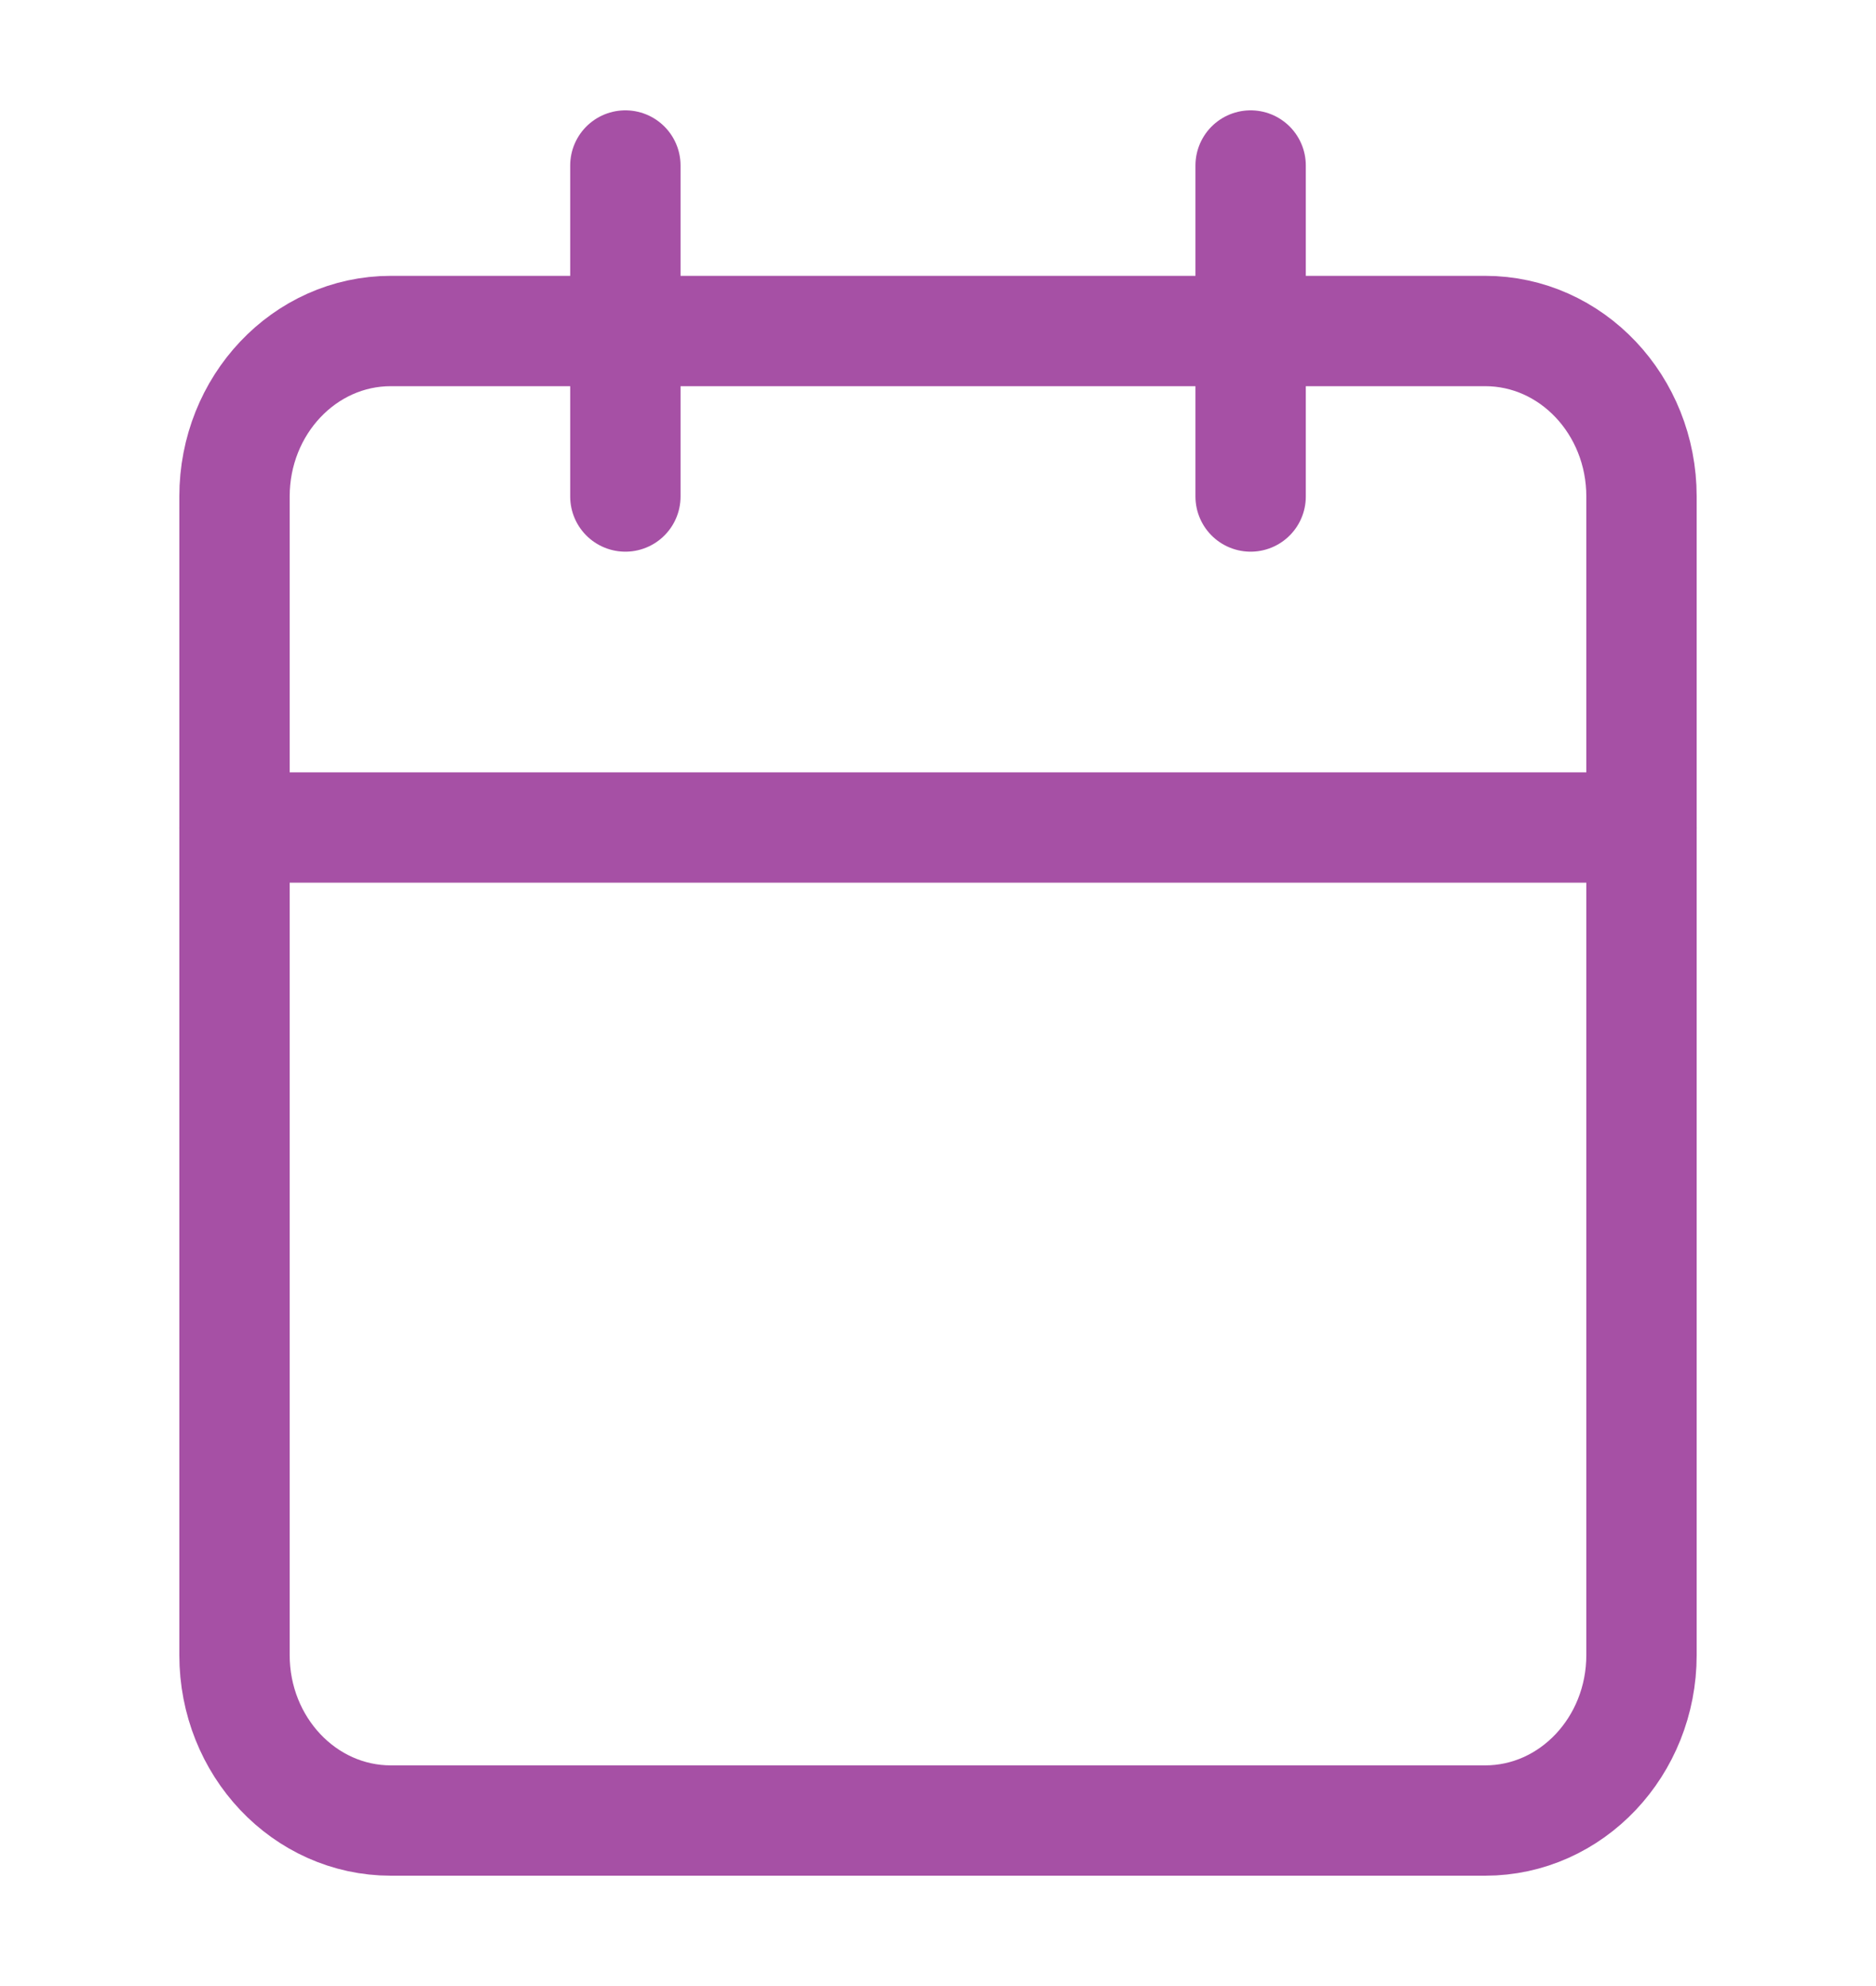
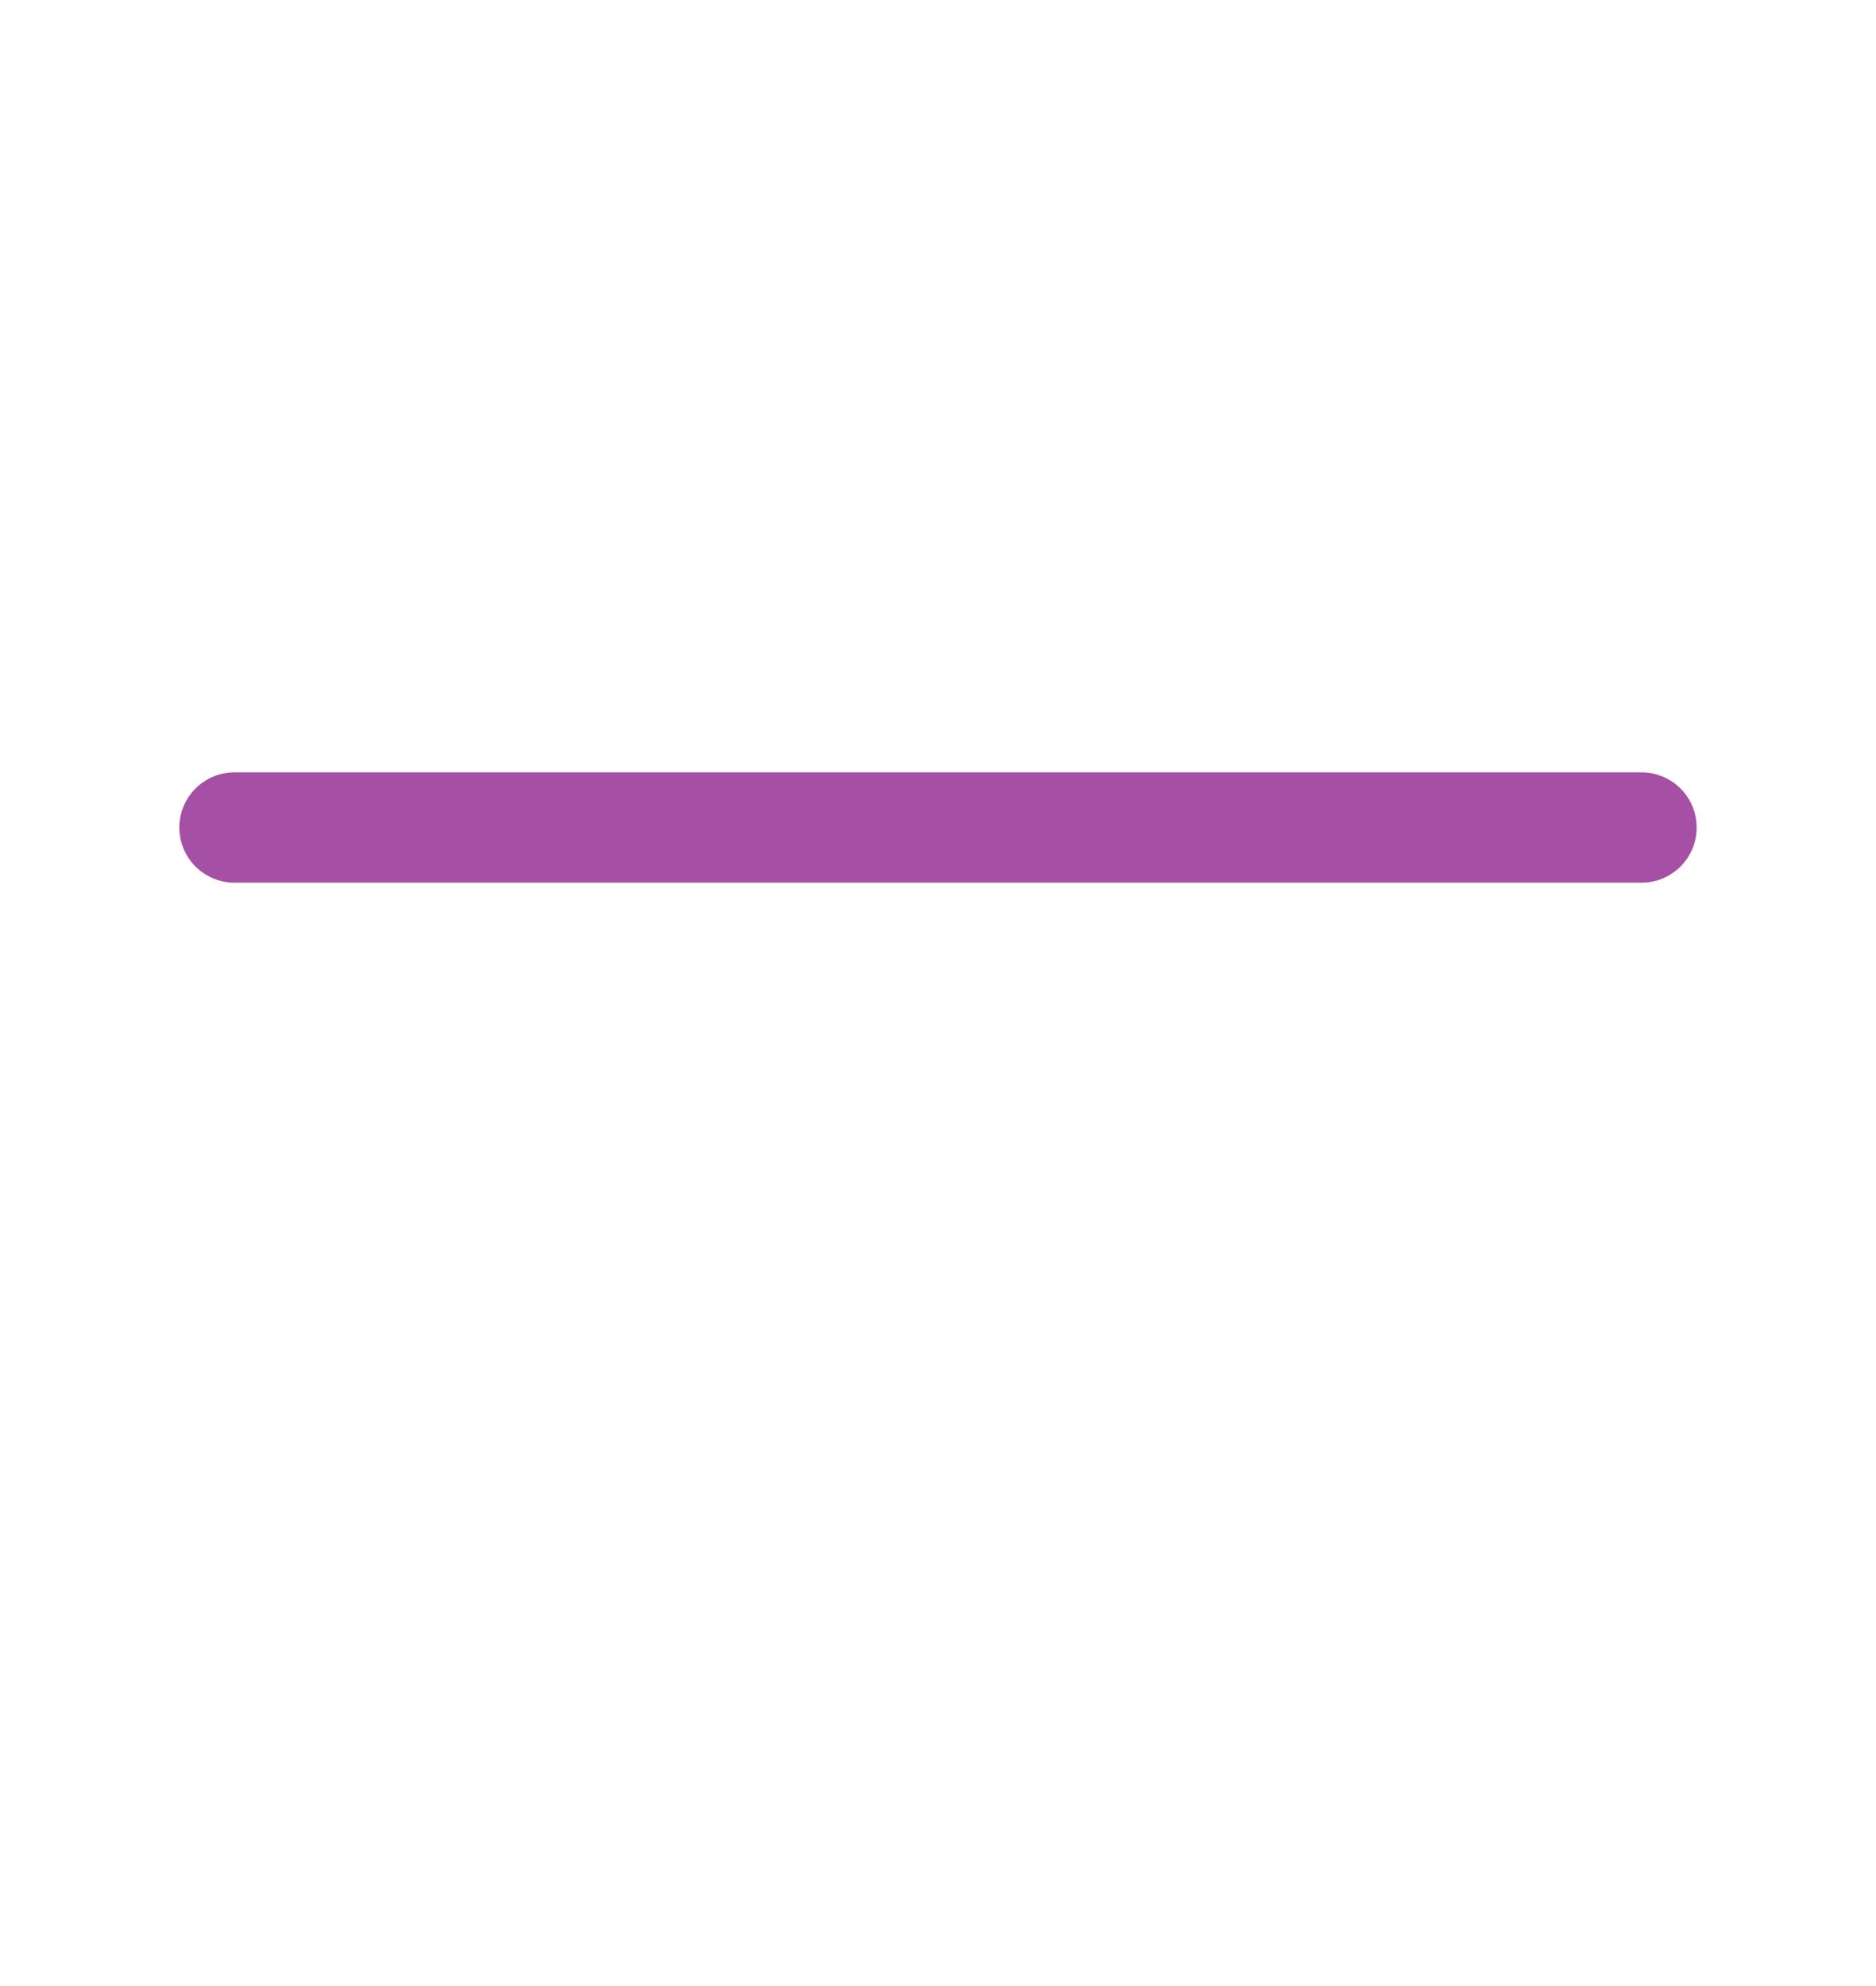
<svg xmlns="http://www.w3.org/2000/svg" width="17" height="18" viewBox="0 0 17 18" fill="none">
-   <path d="M13.458 3H3.542C2.759 3 2.125 3.672 2.125 4.5V15C2.125 15.828 2.759 16.5 3.542 16.5H13.458C14.241 16.5 14.875 15.828 14.875 15V4.5C14.875 3.672 14.241 3 13.458 3Z" stroke="#A650A5" stroke-linecap="round" stroke-linejoin="round" />
-   <path d="M11.333 1.5V4.5" stroke="#A650A5" stroke-linecap="round" stroke-linejoin="round" />
-   <path d="M5.667 1.5V4.5" stroke="#A650A5" stroke-linecap="round" stroke-linejoin="round" />
  <path d="M2.125 7.5H14.875" stroke="#A650A5" stroke-linecap="round" stroke-linejoin="round" />
</svg>